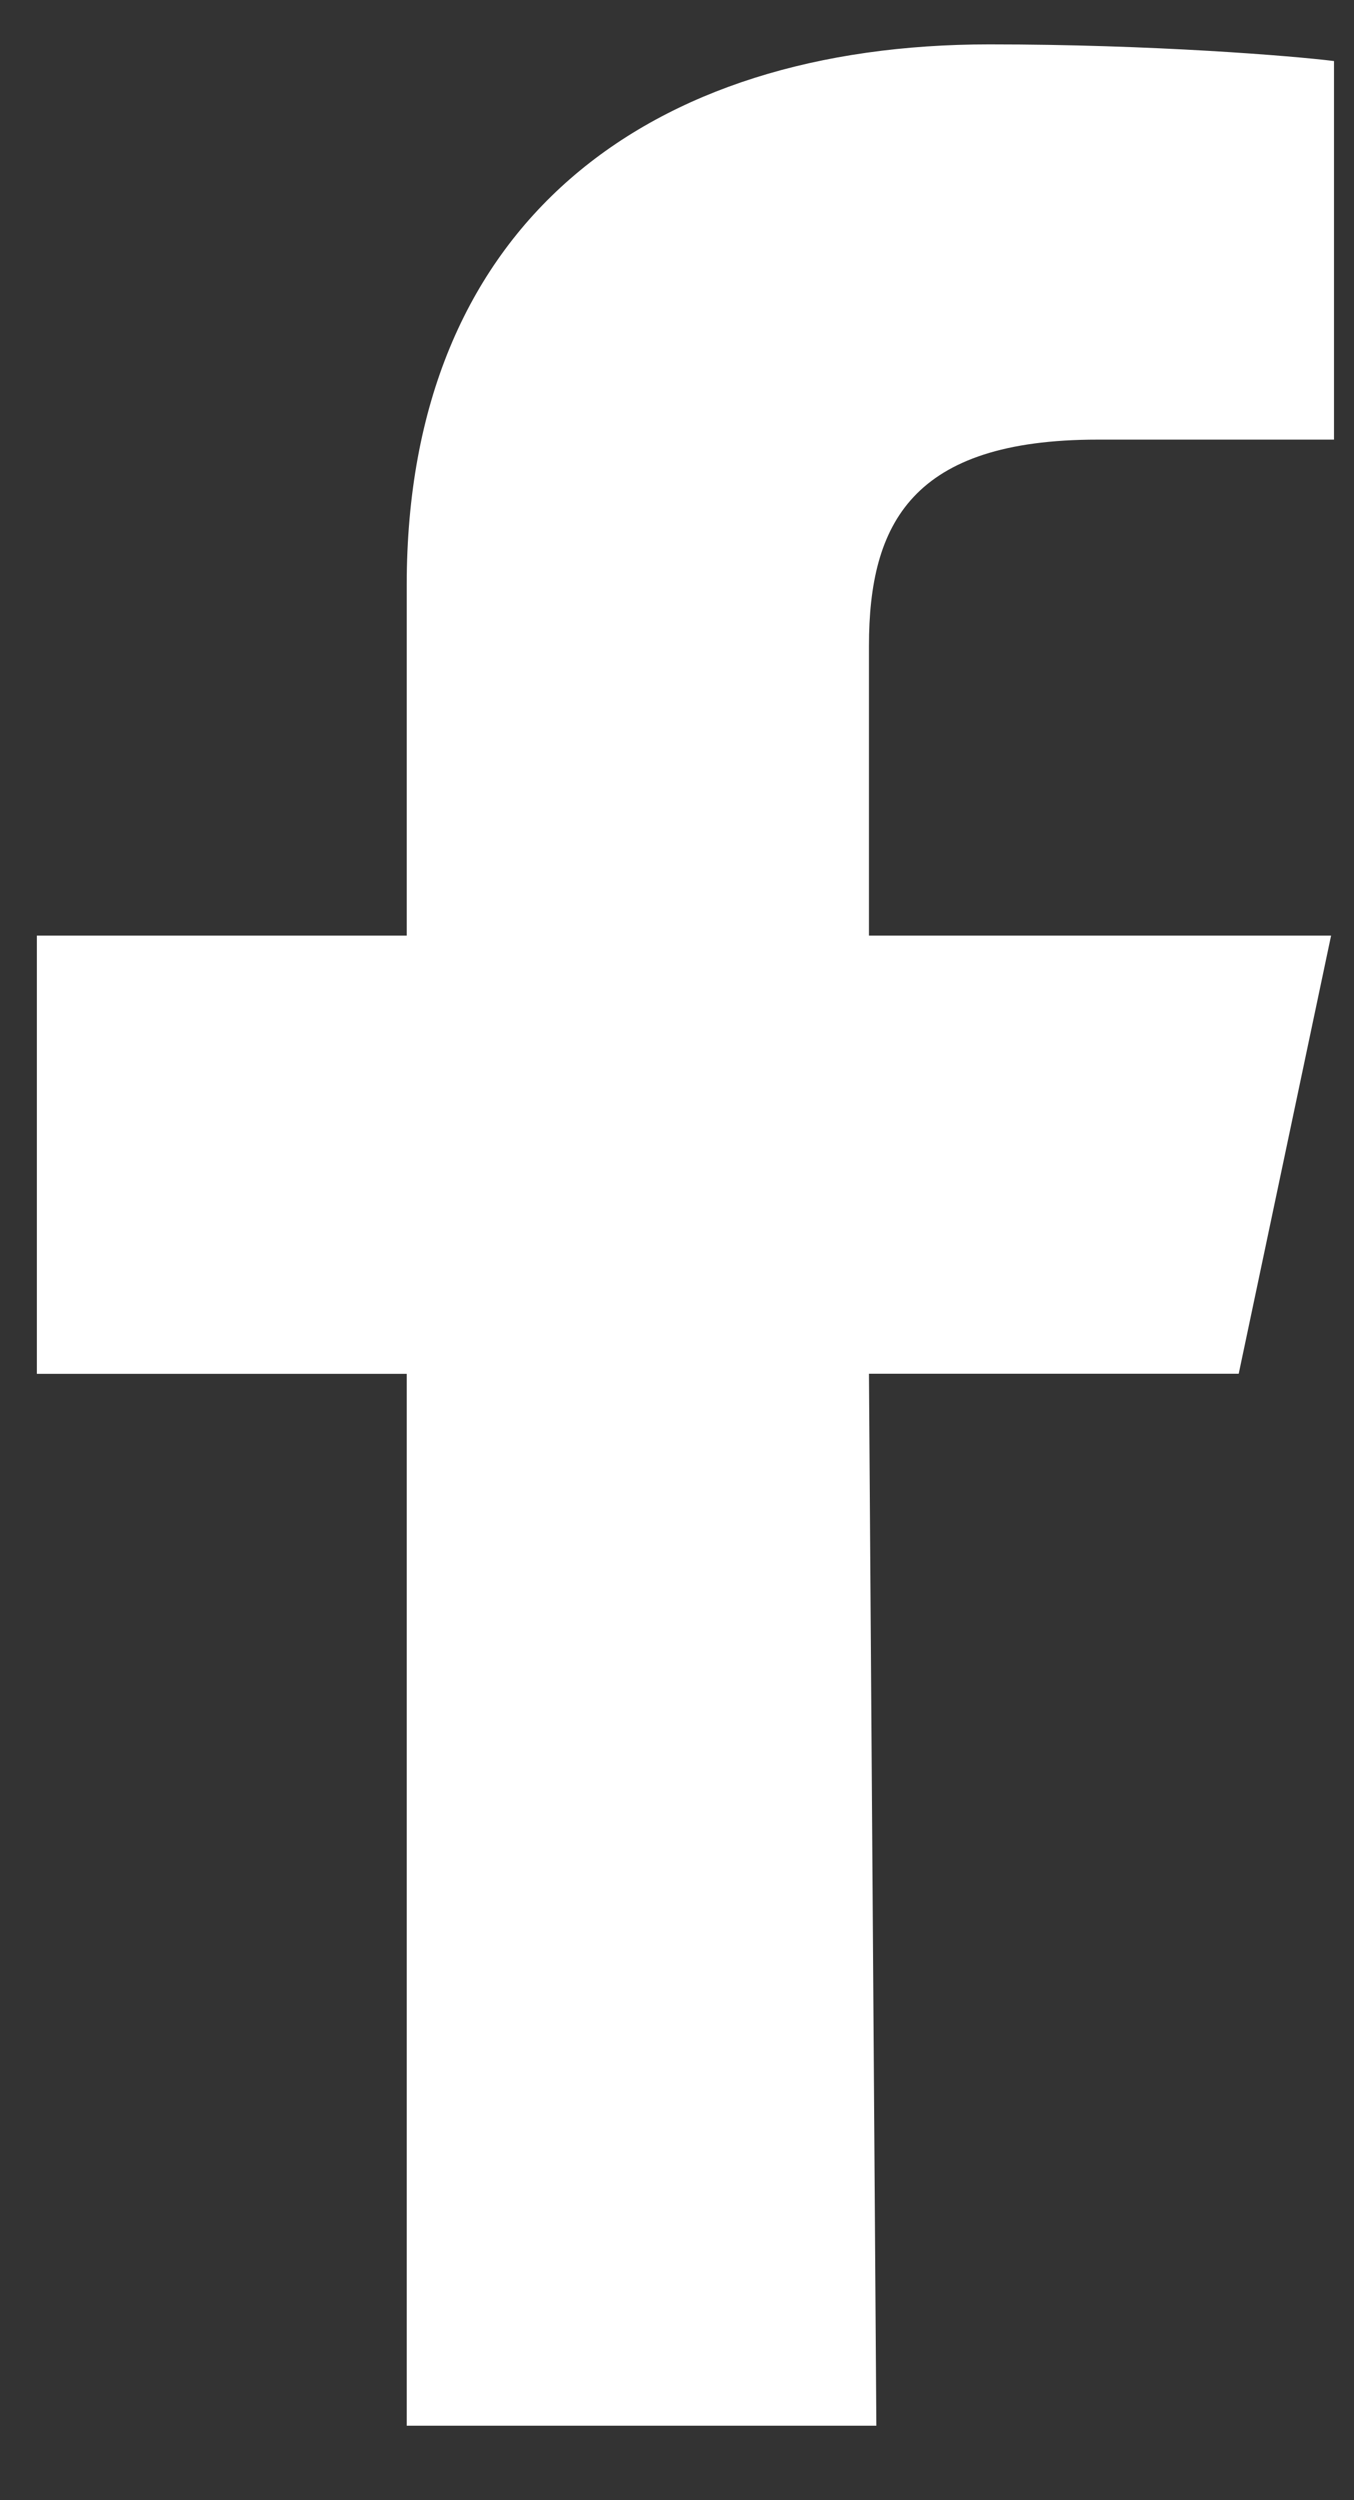
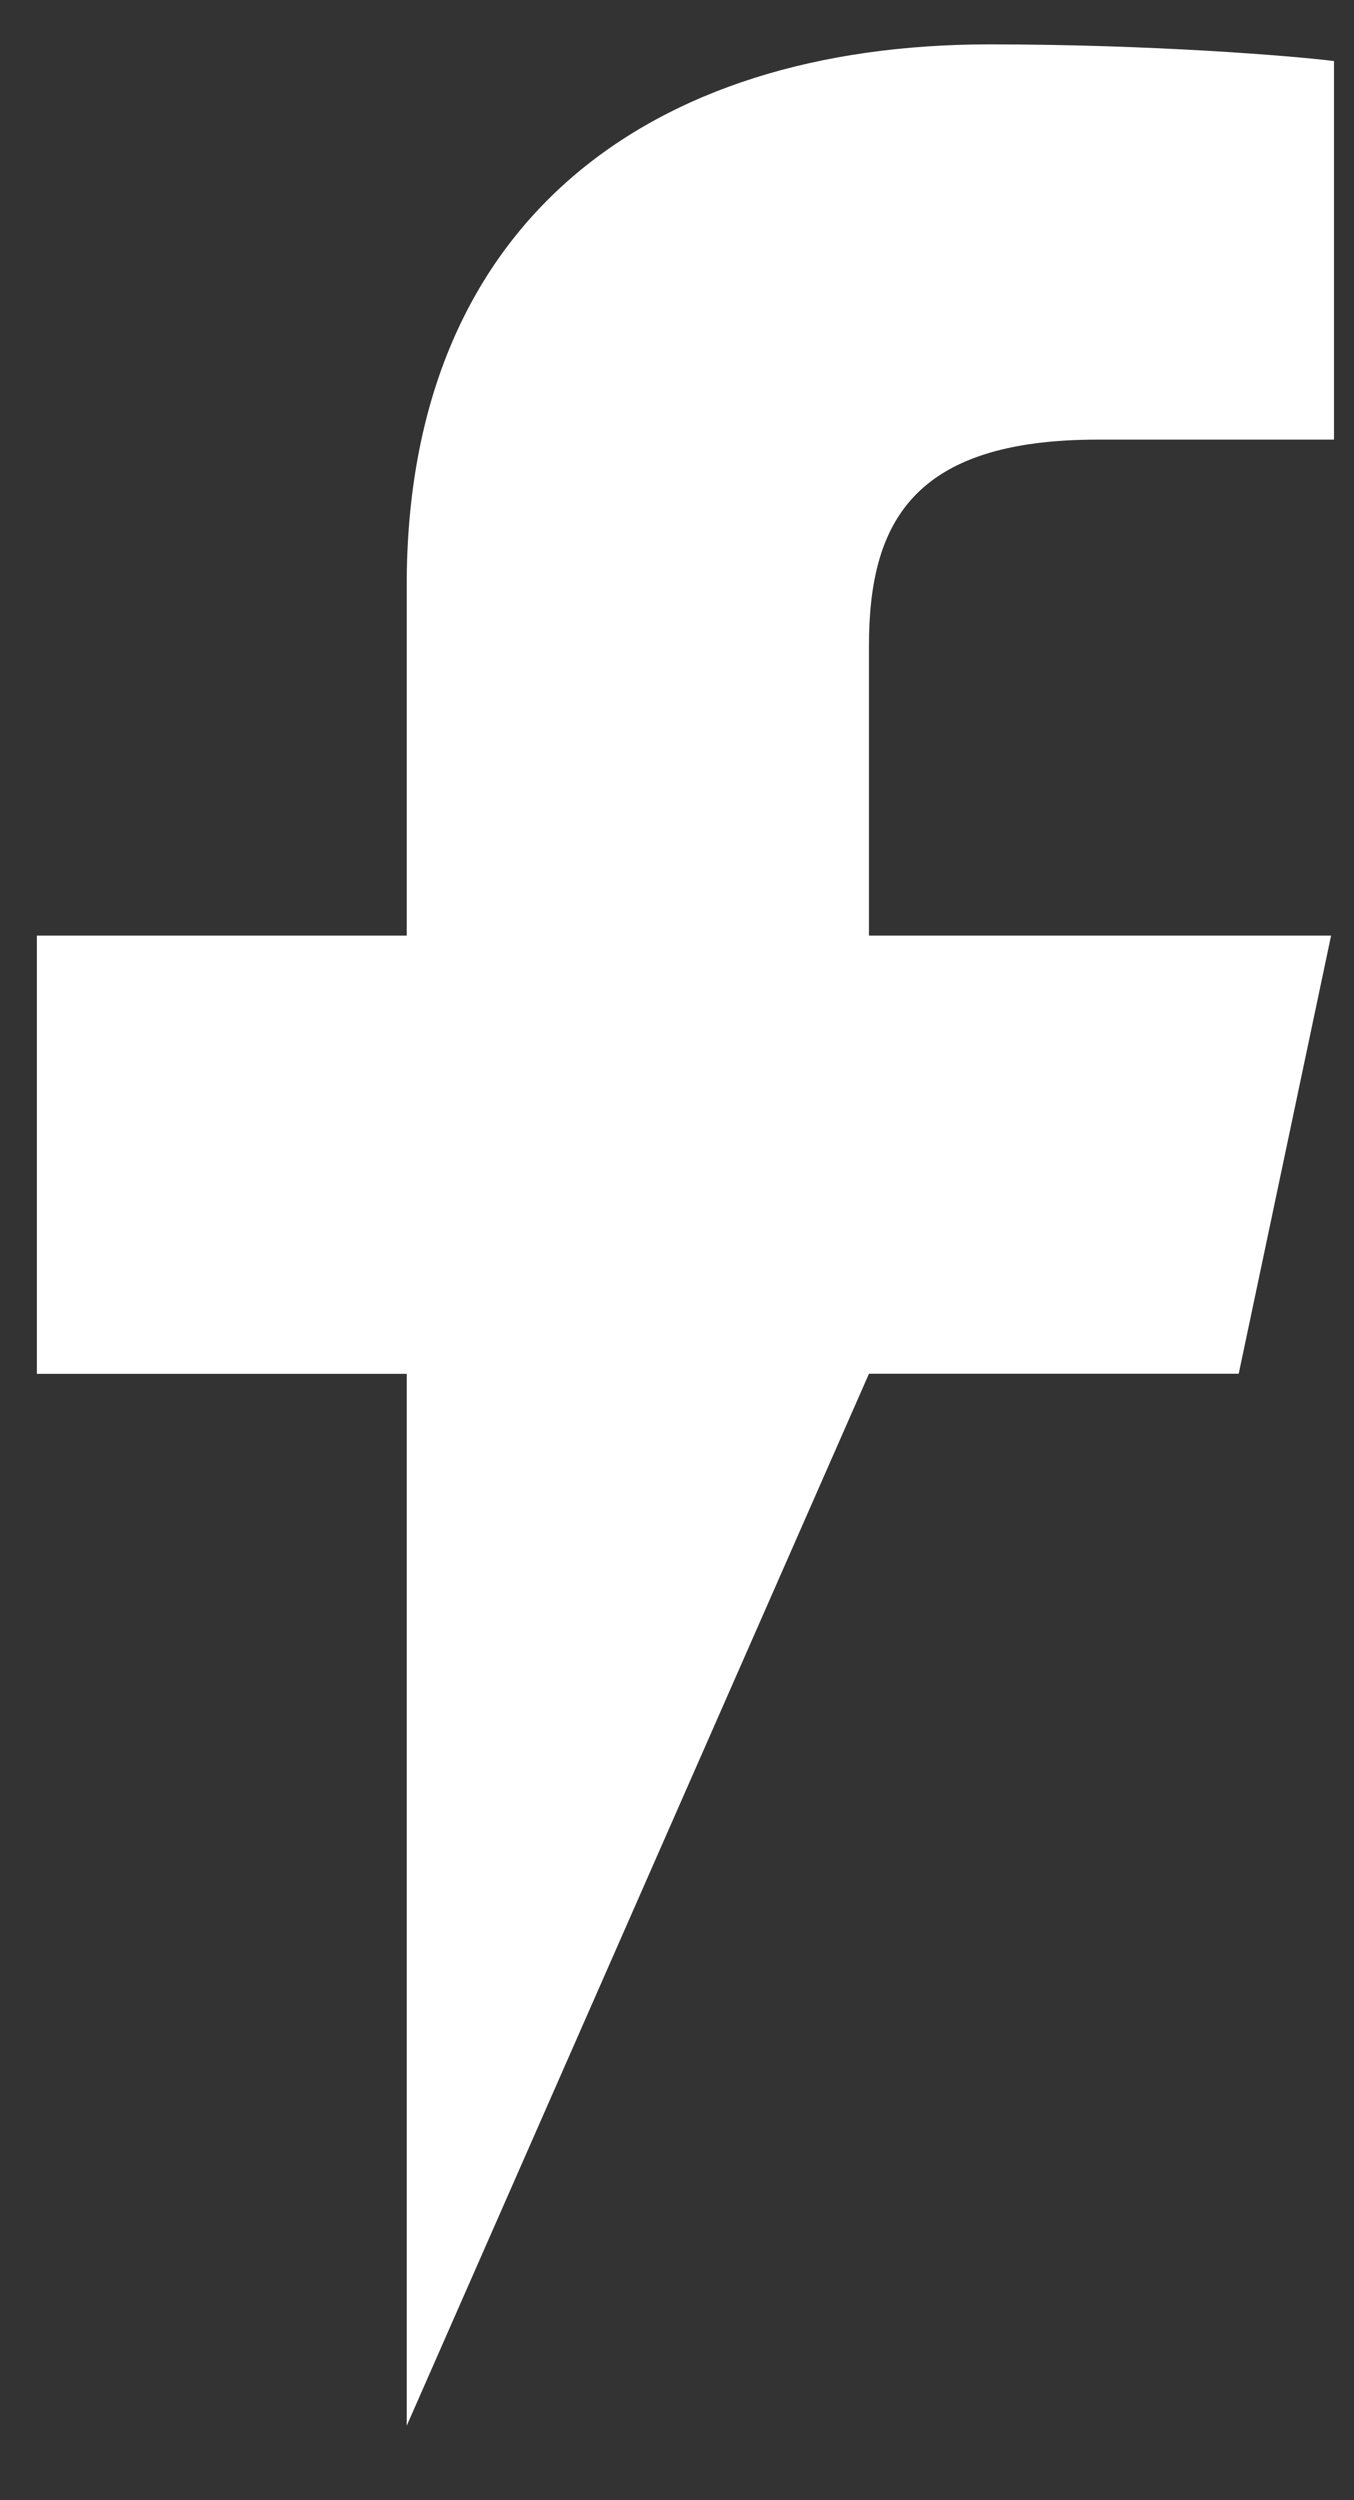
<svg xmlns="http://www.w3.org/2000/svg" width="13" height="24" viewBox="0 0 13 24" fill="none">
  <rect x="0" y="0" width="13" height="24" fill="#333333" stroke="none" />
-   <path fill-rule="evenodd" clip-rule="evenodd" d="M3.905 23.285V13.188H0.354V8.981H3.905V5.615C3.905 2.137 6.227 0.426 9.499 0.426C11.067 0.426 12.415 0.537 12.808 0.586V4.22H10.538C8.758 4.22 8.343 5.024 8.343 6.2V8.981H12.78L11.893 13.187H8.343L8.414 23.285" fill="white" />
+   <path fill-rule="evenodd" clip-rule="evenodd" d="M3.905 23.285V13.188H0.354V8.981H3.905V5.615C3.905 2.137 6.227 0.426 9.499 0.426C11.067 0.426 12.415 0.537 12.808 0.586V4.22H10.538C8.758 4.22 8.343 5.024 8.343 6.2V8.981H12.78L11.893 13.187H8.343" fill="white" />
</svg>